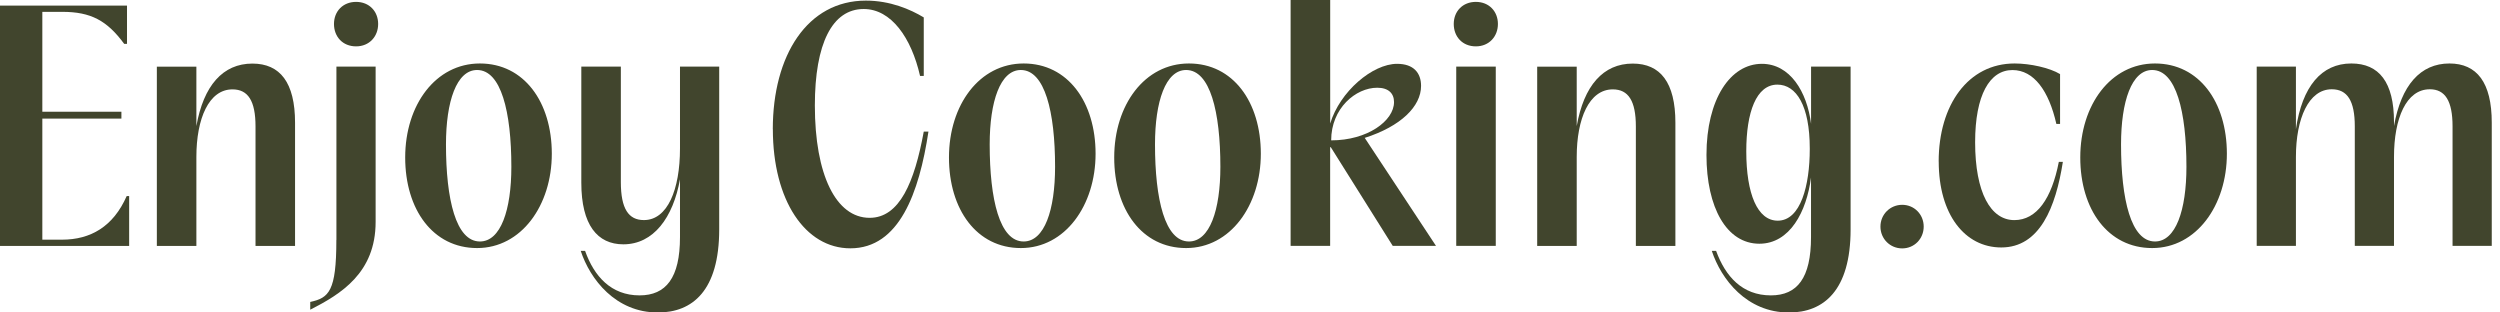
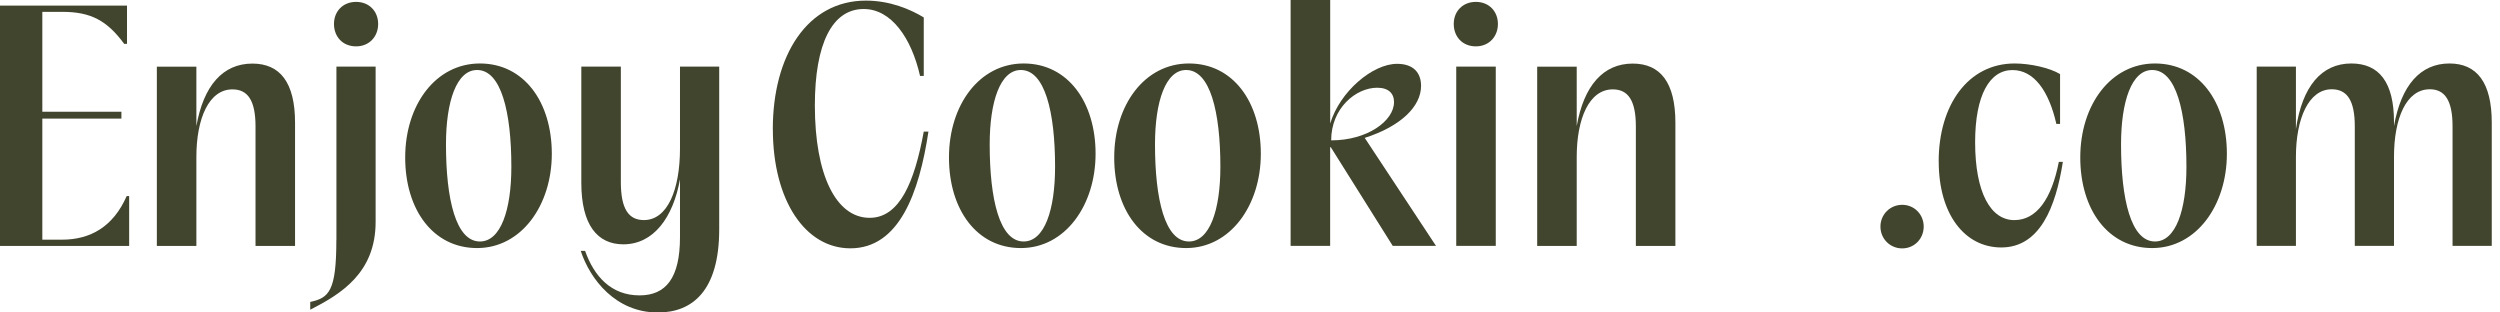
<svg xmlns="http://www.w3.org/2000/svg" width="192" height="24" viewBox="0 0 192 24" fill="none">
  <path d="M0 0.43H9.754V3.371H9.539C8.223 1.58 6.982 0.91 4.782 0.91H3.251V8.583H9.324V9.108H3.251V18.407H4.757C6.958 18.407 8.699 17.402 9.729 15.06H9.919V18.887H0V0.43Z" fill="#41452D" />
  <path d="M12.046 5.119H15.082V9.685C15.632 6.579 17.113 4.883 19.384 4.883C21.51 4.883 22.66 6.339 22.66 9.425V18.889H19.624V9.71C19.624 7.749 19.049 6.864 17.854 6.864C16.038 6.864 15.082 9.11 15.082 12.051V18.889H12.046V5.119Z" fill="#41452D" />
  <path d="M25.837 18.428V5.117H28.848V17.042C28.848 20.964 26.172 22.589 23.826 23.785V23.189C25.262 22.879 25.832 22.374 25.832 18.432L25.837 18.428ZM27.346 0.145C28.372 0.145 29.042 0.885 29.042 1.841C29.042 2.796 28.372 3.561 27.346 3.561C26.32 3.561 25.65 2.821 25.65 1.841C25.65 0.86 26.345 0.145 27.346 0.145Z" fill="#41452D" />
  <path d="M31.119 12.093C31.119 8.052 33.46 4.875 36.856 4.875C40.252 4.875 42.379 7.841 42.379 11.808C42.379 15.775 40.037 19.051 36.641 19.051C33.245 19.051 31.119 16.085 31.119 12.097V12.093ZM36.856 18.546C38.457 18.546 39.272 16.13 39.272 12.809C39.272 8.577 38.482 5.376 36.641 5.376C35.065 5.376 34.251 7.791 34.251 11.088C34.251 15.32 35.016 18.546 36.856 18.546Z" fill="#41452D" />
  <path d="M44.6 19.268H44.935C45.63 21.229 46.941 22.685 49.117 22.685C51.148 22.685 52.223 21.345 52.223 18.213V13.767C51.698 16.708 50.192 18.764 47.872 18.764C45.886 18.764 44.645 17.283 44.645 14.031V5.117H47.681V13.986C47.681 16.042 48.277 16.902 49.452 16.902C51.268 16.902 52.223 14.561 52.223 11.405V5.117H55.235V17.618C55.235 22.325 53.179 24 50.527 24C47.276 24 45.315 21.444 44.6 19.268Z" fill="#41452D" />
  <path d="M59.351 9.921C59.351 4.254 62.002 0.047 66.499 0.047C68.364 0.047 69.915 0.717 70.945 1.337V5.83H70.66C69.99 2.889 68.439 0.692 66.333 0.692C63.917 0.692 62.581 3.344 62.581 8.101C62.581 13.433 64.207 16.729 66.788 16.729C69.084 16.729 70.23 14.003 70.945 10.107H71.305C70.59 14.814 69.059 19.071 65.307 19.071C61.841 19.071 59.355 15.389 59.355 9.917L59.351 9.921Z" fill="#41452D" />
  <path d="M72.881 12.093C72.881 8.052 75.222 4.875 78.618 4.875C82.014 4.875 84.14 7.841 84.14 11.808C84.14 15.775 81.799 19.051 78.403 19.051C75.007 19.051 72.881 16.085 72.881 12.097V12.093ZM78.614 18.546C80.215 18.546 81.03 16.13 81.03 12.809C81.03 8.577 80.24 5.376 78.399 5.376C76.823 5.376 76.008 7.791 76.008 11.088C76.008 15.32 76.773 18.546 78.614 18.546Z" fill="#41452D" />
  <path d="M85.572 12.093C85.572 8.052 87.913 4.875 91.31 4.875C94.706 4.875 96.832 7.841 96.832 11.808C96.832 15.775 94.491 19.051 91.094 19.051C87.698 19.051 85.572 16.085 85.572 12.097V12.093ZM91.31 18.546C92.91 18.546 93.725 16.13 93.725 12.809C93.725 8.577 92.935 5.376 91.094 5.376C89.519 5.376 88.704 7.791 88.704 11.088C88.704 15.32 89.469 18.546 91.31 18.546Z" fill="#41452D" />
  <path d="M99.123 0H102.159V9.489C102.9 7.028 105.411 4.902 107.297 4.902C108.563 4.902 109.138 5.597 109.138 6.598C109.138 8.174 107.582 9.704 104.811 10.589L110.284 18.883H106.962L102.205 11.305H102.155V18.883H99.119V0H99.123ZM107.061 7.839C107.061 7.169 106.631 6.738 105.771 6.738C104.12 6.738 102.234 8.314 102.234 10.78C105.03 10.78 107.061 9.274 107.061 7.839Z" fill="#41452D" />
  <path d="M113.344 0.145C114.37 0.145 115.04 0.885 115.04 1.841C115.04 2.796 114.37 3.561 113.344 3.561C112.319 3.561 111.648 2.821 111.648 1.841C111.648 0.86 112.343 0.145 113.344 0.145ZM111.839 5.117H114.875V18.883H111.839V5.117Z" fill="#41452D" />
  <path d="M118.056 5.119H121.092V9.685C121.642 6.579 123.123 4.883 125.394 4.883C127.52 4.883 128.67 6.339 128.67 9.425V18.889H125.634V9.71C125.634 7.749 125.059 6.864 123.863 6.864C122.047 6.864 121.092 9.11 121.092 12.051V18.889H118.056V5.119Z" fill="#41452D" />
-   <path d="M131.462 19.268H131.797C132.513 21.229 133.803 22.685 136.004 22.685C138.035 22.685 139.086 21.345 139.086 18.214V13.626C138.751 16.257 137.46 18.718 135.119 18.718C132.608 18.718 131.057 15.947 131.057 11.905C131.057 7.603 132.897 4.902 135.313 4.902C137.464 4.902 138.78 7.029 139.09 9.515V5.117H142.126V17.618C142.126 22.325 140.045 24.001 137.394 24.001C134.142 24.001 132.182 21.444 131.466 19.268H131.462ZM136.529 16.948C138.3 16.948 138.99 14.222 138.99 11.45V11.401C138.99 8.125 137.96 6.499 136.504 6.499C134.879 6.499 134.114 8.625 134.114 11.616C134.114 14.892 134.974 16.948 136.529 16.948Z" fill="#41452D" />
  <path d="M144.418 17.402C144.418 16.471 145.158 15.73 146.089 15.73C147.02 15.73 147.74 16.471 147.74 17.402C147.74 18.332 147.024 19.077 146.089 19.077C145.154 19.077 144.418 18.337 144.418 17.402Z" fill="#41452D" />
  <path d="M148.89 12.403C148.89 8.052 151.161 4.875 154.722 4.875C155.918 4.875 157.423 5.21 158.213 5.69V9.516H157.928C157.353 6.98 156.207 5.38 154.557 5.38C152.811 5.38 151.69 7.291 151.69 10.927C151.69 14.799 152.886 16.904 154.701 16.904C156.422 16.904 157.568 15.254 158.118 12.432H158.428C157.878 15.924 156.658 19.005 153.696 19.005C150.9 19.005 148.894 16.47 148.894 12.408L148.89 12.403Z" fill="#41452D" />
  <path d="M159.765 12.093C159.765 8.052 162.106 4.875 165.502 4.875C168.898 4.875 171.024 7.841 171.024 11.808C171.024 15.775 168.683 19.051 165.287 19.051C161.891 19.051 159.765 16.085 159.765 12.097V12.093ZM165.502 18.546C167.103 18.546 167.918 16.13 167.918 12.809C167.918 8.577 167.128 5.376 165.287 5.376C163.711 5.376 162.896 7.791 162.896 11.088C162.896 15.32 163.661 18.546 165.502 18.546Z" fill="#41452D" />
  <path d="M173.315 5.115H176.327V9.917C176.807 6.641 178.288 4.875 180.583 4.875C182.709 4.875 183.859 6.31 183.859 9.367V9.677C184.41 6.546 185.89 4.875 188.116 4.875C190.221 4.875 191.367 6.331 191.367 9.417V18.881H188.356V9.702C188.356 7.742 187.781 6.856 186.61 6.856C184.794 6.856 183.859 9.103 183.859 12.044V18.881H180.848V9.702C180.848 7.742 180.273 6.856 179.078 6.856C177.307 6.856 176.327 9.103 176.327 12.044V18.881H173.315V5.115Z" fill="#41452D" />
</svg>